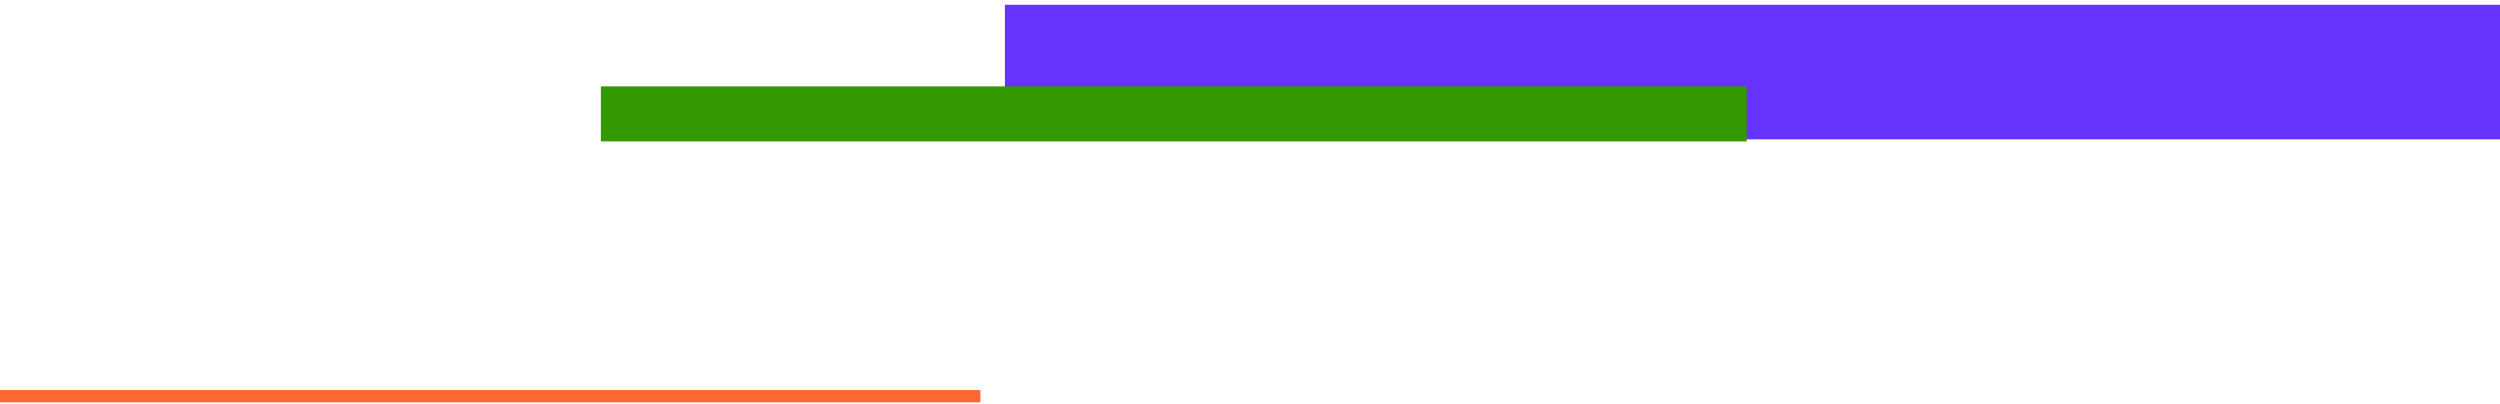
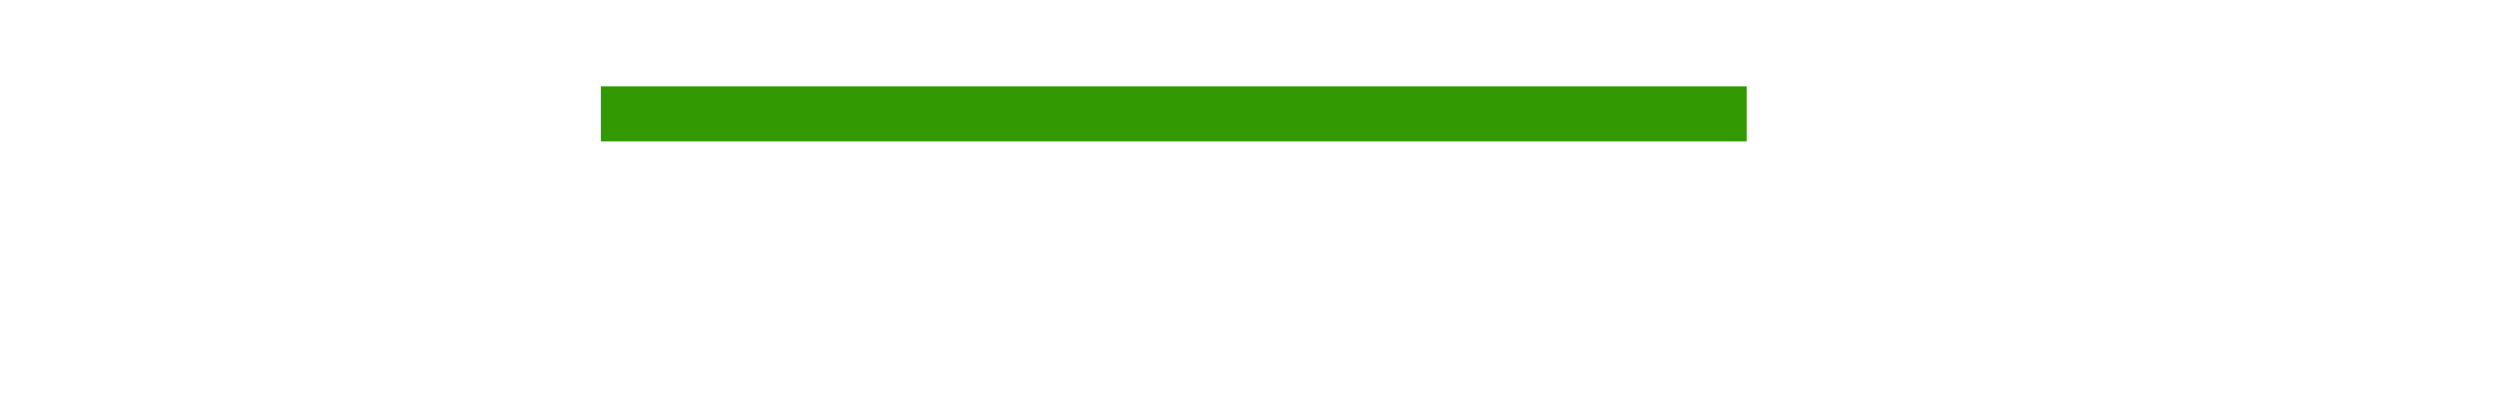
<svg xmlns="http://www.w3.org/2000/svg" width="408" height="66" viewBox="0 0 408 66" fill="none">
-   <path d="M164 0.782V22.739L408 22.739V0.782L164 0.782Z" fill="#6633FF" />
  <path d="M98.061 14.094V23.076L285.061 23.076V14.094L98.061 14.094Z" fill="#339900" />
-   <path d="M0 63.66L0 65.656L160 65.656V63.66L0 63.66Z" fill="#FF6633" />
</svg>